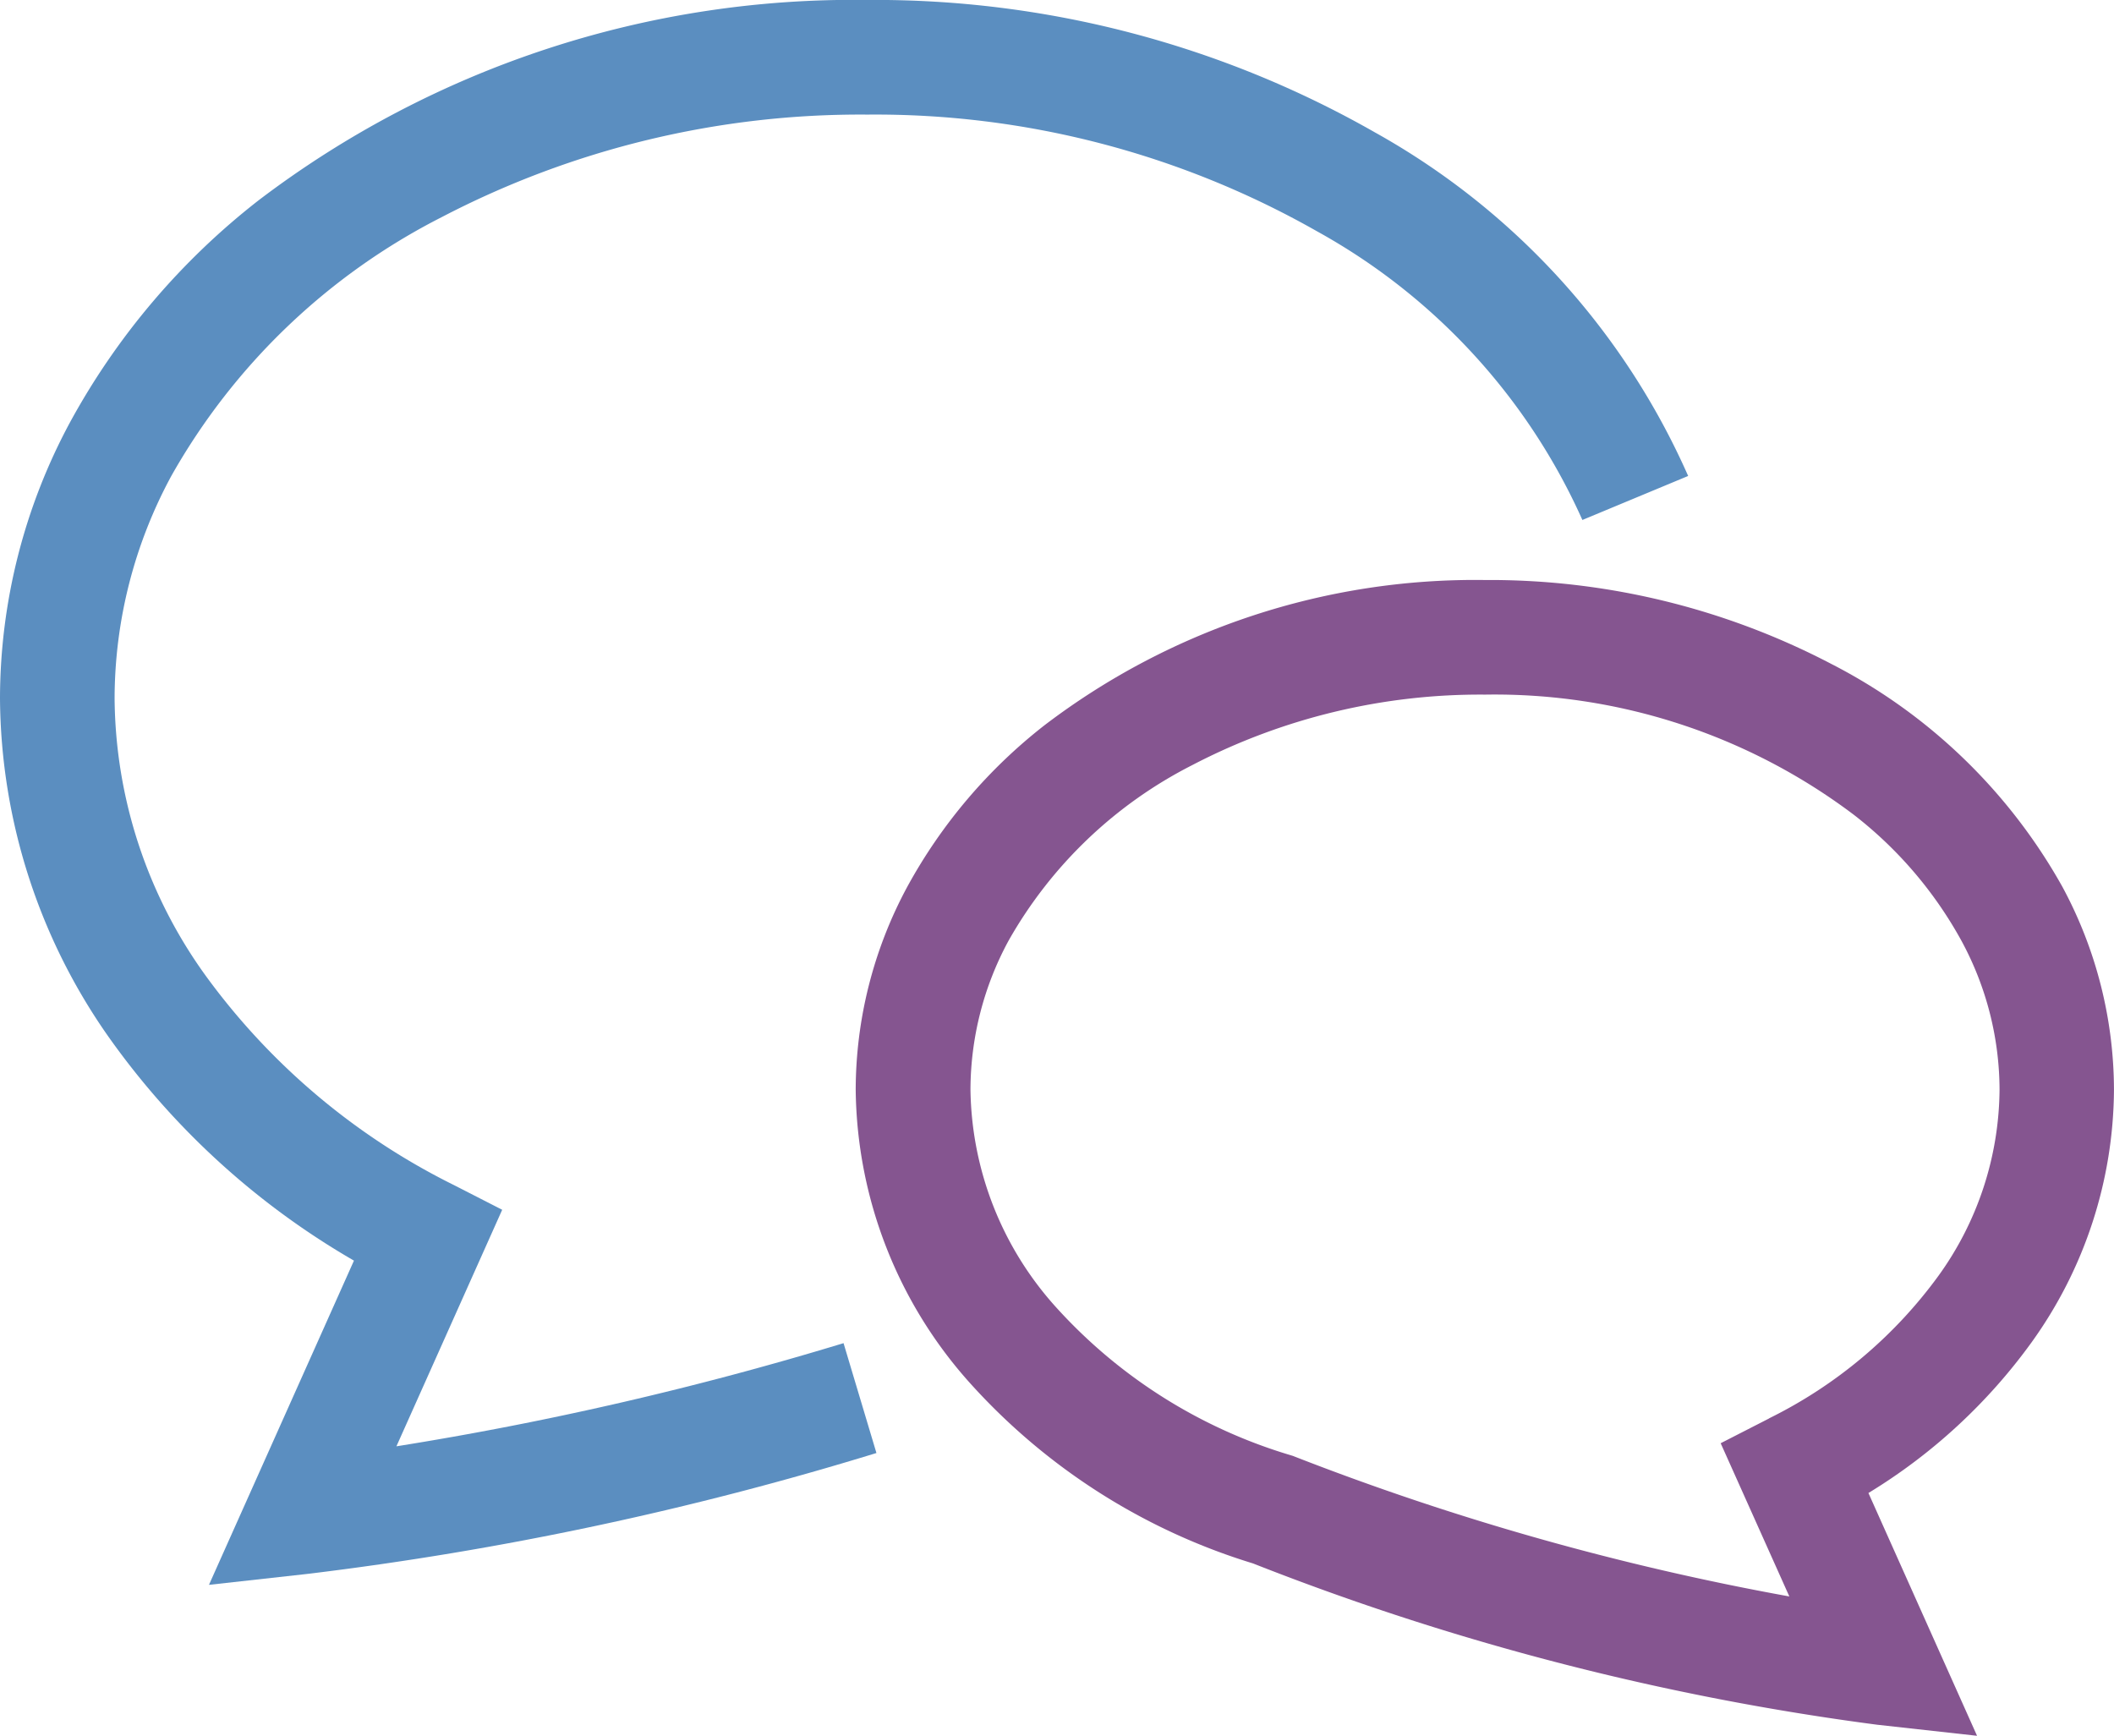
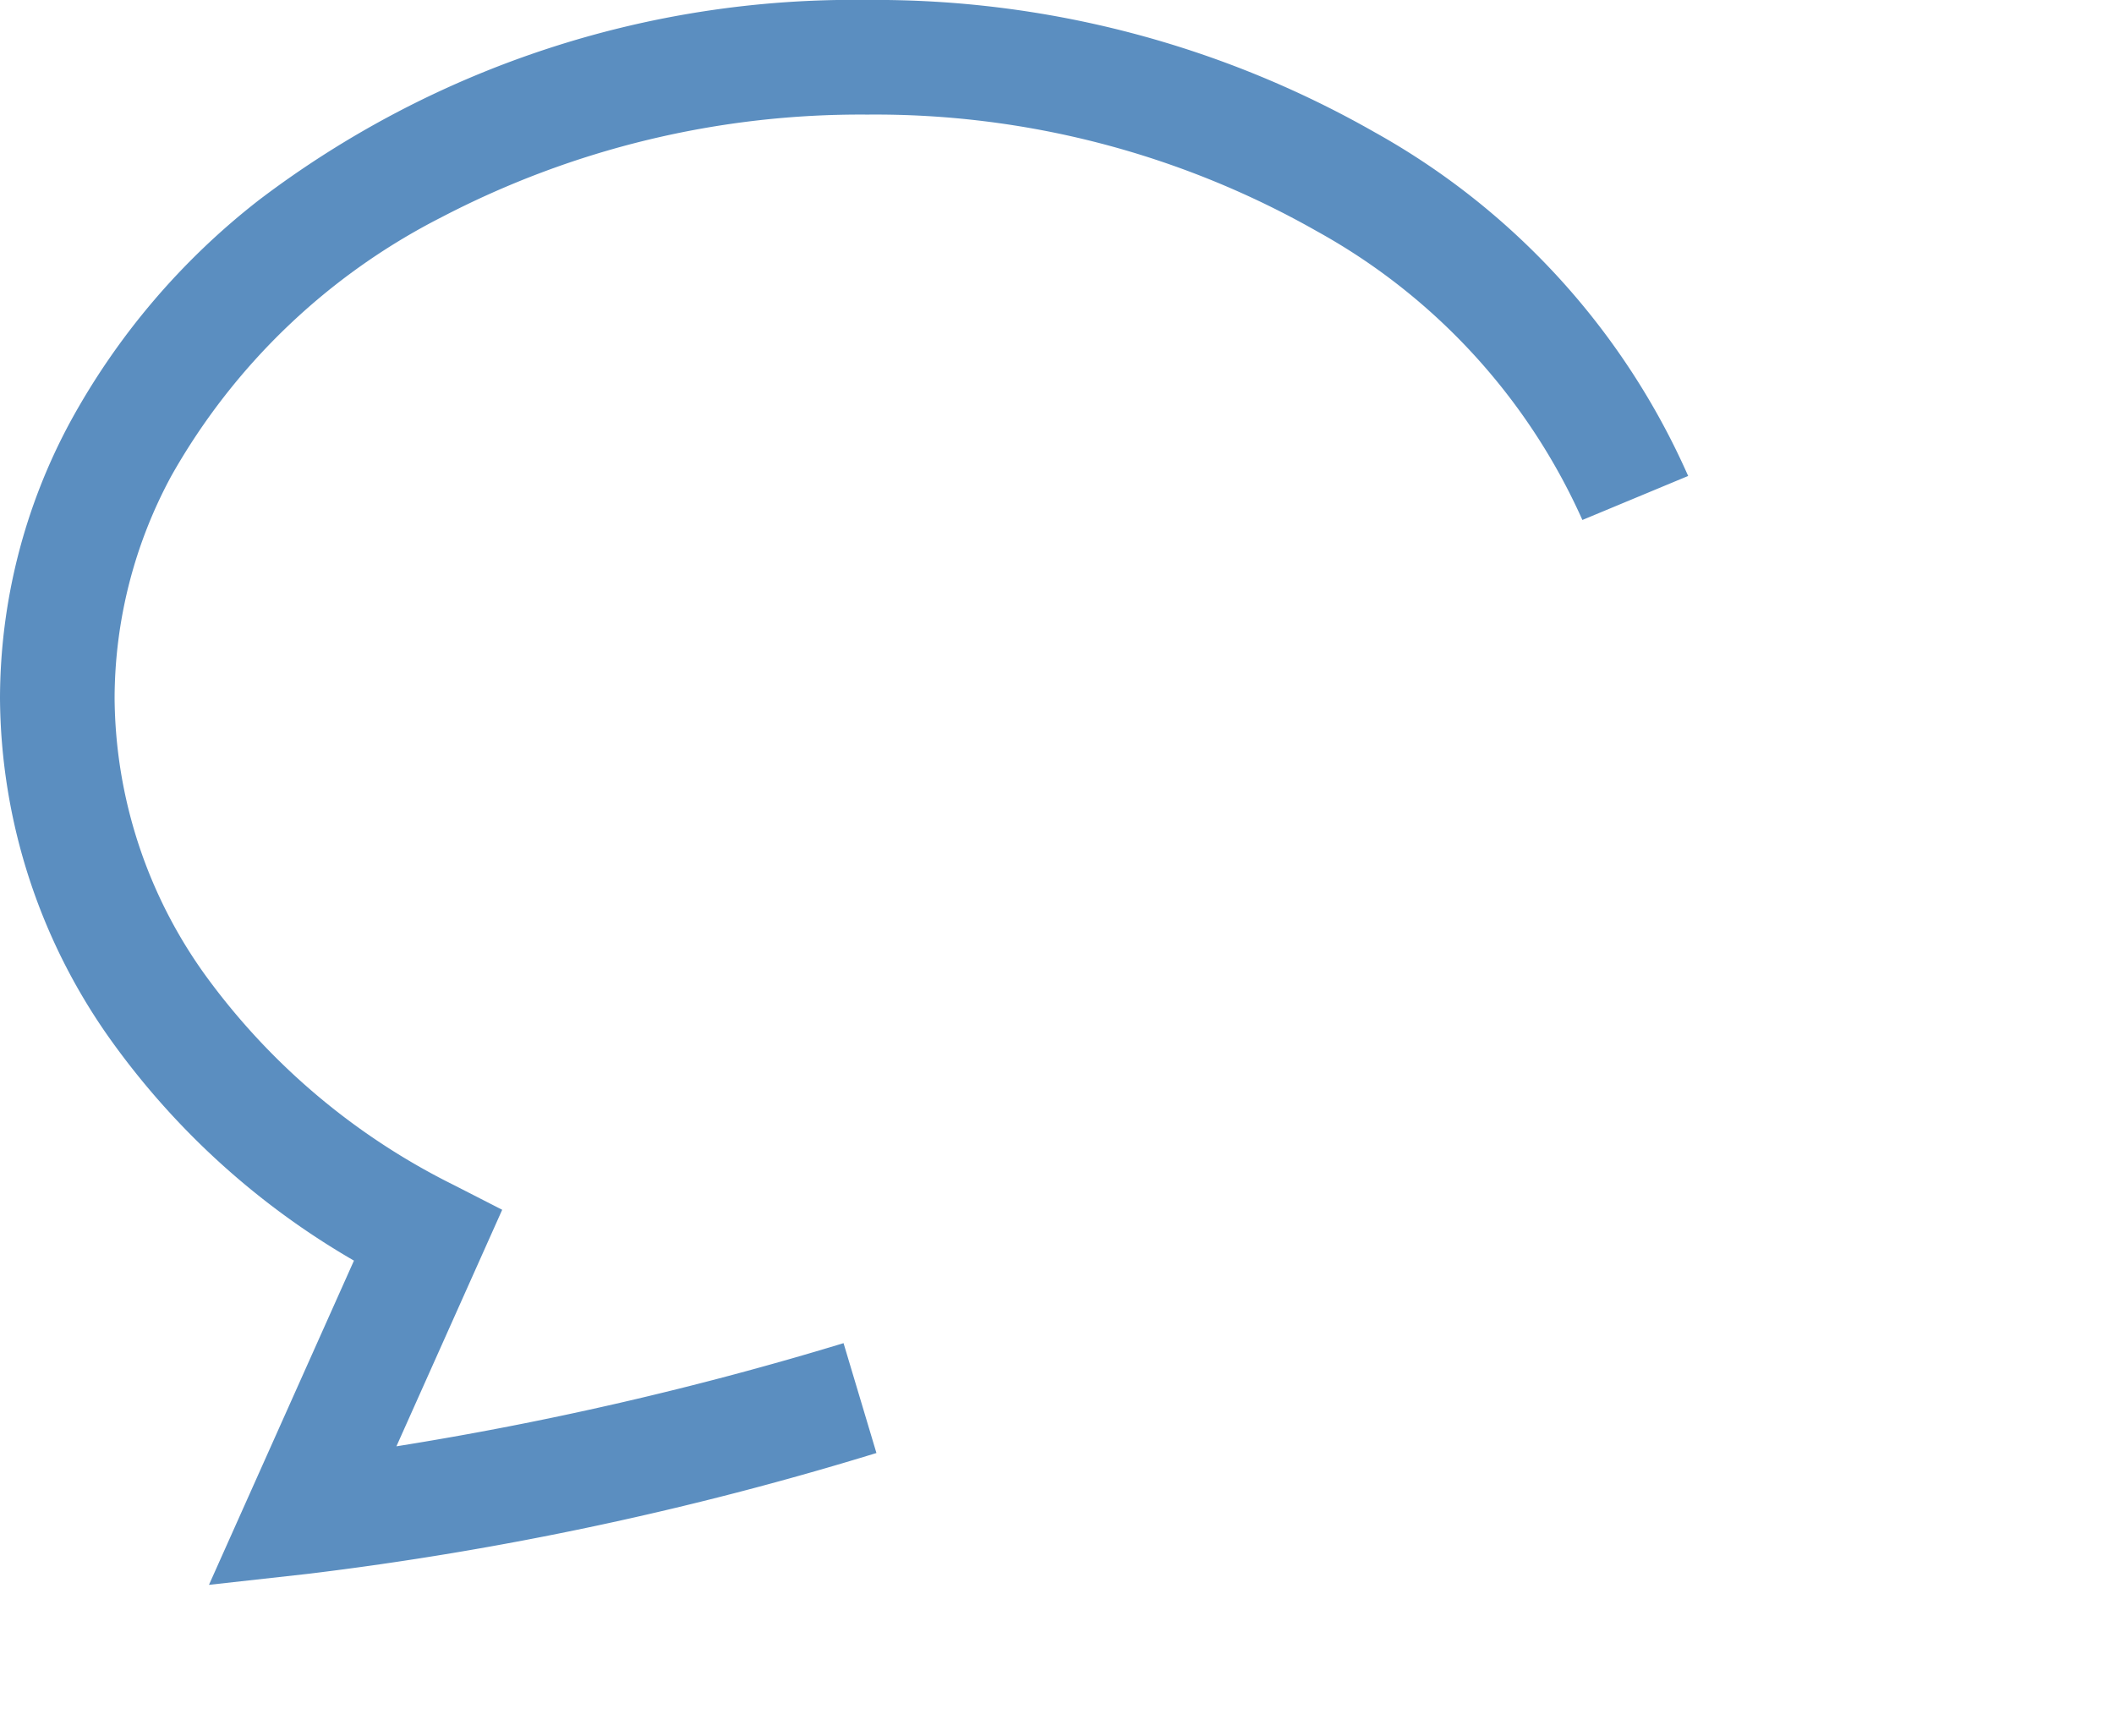
<svg xmlns="http://www.w3.org/2000/svg" width="61.577" height="50.56" viewBox="0 0 61.577 50.56">
  <g transform="translate(0 -45.801)">
    <path d="M11.547,87.93l3.081-6.89-1.409-.721a19.8,19.8,0,0,1-7.224-6.092,13.964,13.964,0,0,1-2.657-8.093,13.654,13.654,0,0,1,1.657-6.478,18.844,18.844,0,0,1,7.863-7.526,26.376,26.376,0,0,1,12.405-2.991,26.036,26.036,0,0,1,13.1,3.4,17.991,17.991,0,0,1,7.729,8.408l3.081-1.282a21.307,21.307,0,0,0-9.126-10.009A29.376,29.376,0,0,0,25.262,45.8,28.624,28.624,0,0,0,7.544,51.627a20.82,20.82,0,0,0-5.493,6.454A17,17,0,0,0,0,66.133,17.314,17.314,0,0,0,3.265,76.147a22.607,22.607,0,0,0,7.045,6.374L6.087,91.965l2.9-.322a95.433,95.433,0,0,0,16.542-3.518l-.958-3.2A97.483,97.483,0,0,1,11.547,87.93Z" transform="translate(0 0)" fill="#5b8ec0" />
-     <path d="M241.514,208.477a12.71,12.71,0,0,0,2.394-7.352,12.493,12.493,0,0,0-1.506-5.916,16.143,16.143,0,0,0-6.72-6.481,21.464,21.464,0,0,0-10.1-2.448A20.7,20.7,0,0,0,212.77,190.5a15.2,15.2,0,0,0-4.007,4.709,12.494,12.494,0,0,0-1.506,5.916,12.99,12.99,0,0,0,3.358,8.579,18.27,18.27,0,0,0,8.214,5.221,76.813,76.813,0,0,0,18.191,4.7l2.9.321-3.164-7.072A16.328,16.328,0,0,0,241.514,208.477Zm-7.653,2.226-1.409.721,2,4.463a77.754,77.754,0,0,1-14.41-4.074l-.051-.02-.052-.016a14.978,14.978,0,0,1-6.806-4.27,9.639,9.639,0,0,1-2.533-6.382,9.152,9.152,0,0,1,1.111-4.342,12.813,12.813,0,0,1,5.35-5.112,18.134,18.134,0,0,1,8.527-2.053,17.374,17.374,0,0,1,10.742,3.5,11.843,11.843,0,0,1,3.133,3.666,9.142,9.142,0,0,1,1.112,4.342,9.369,9.369,0,0,1-1.787,5.432A13.474,13.474,0,0,1,233.861,210.7Z" transform="translate(-182.332 -123.584)" fill="#855590" />
  </g>
</svg>